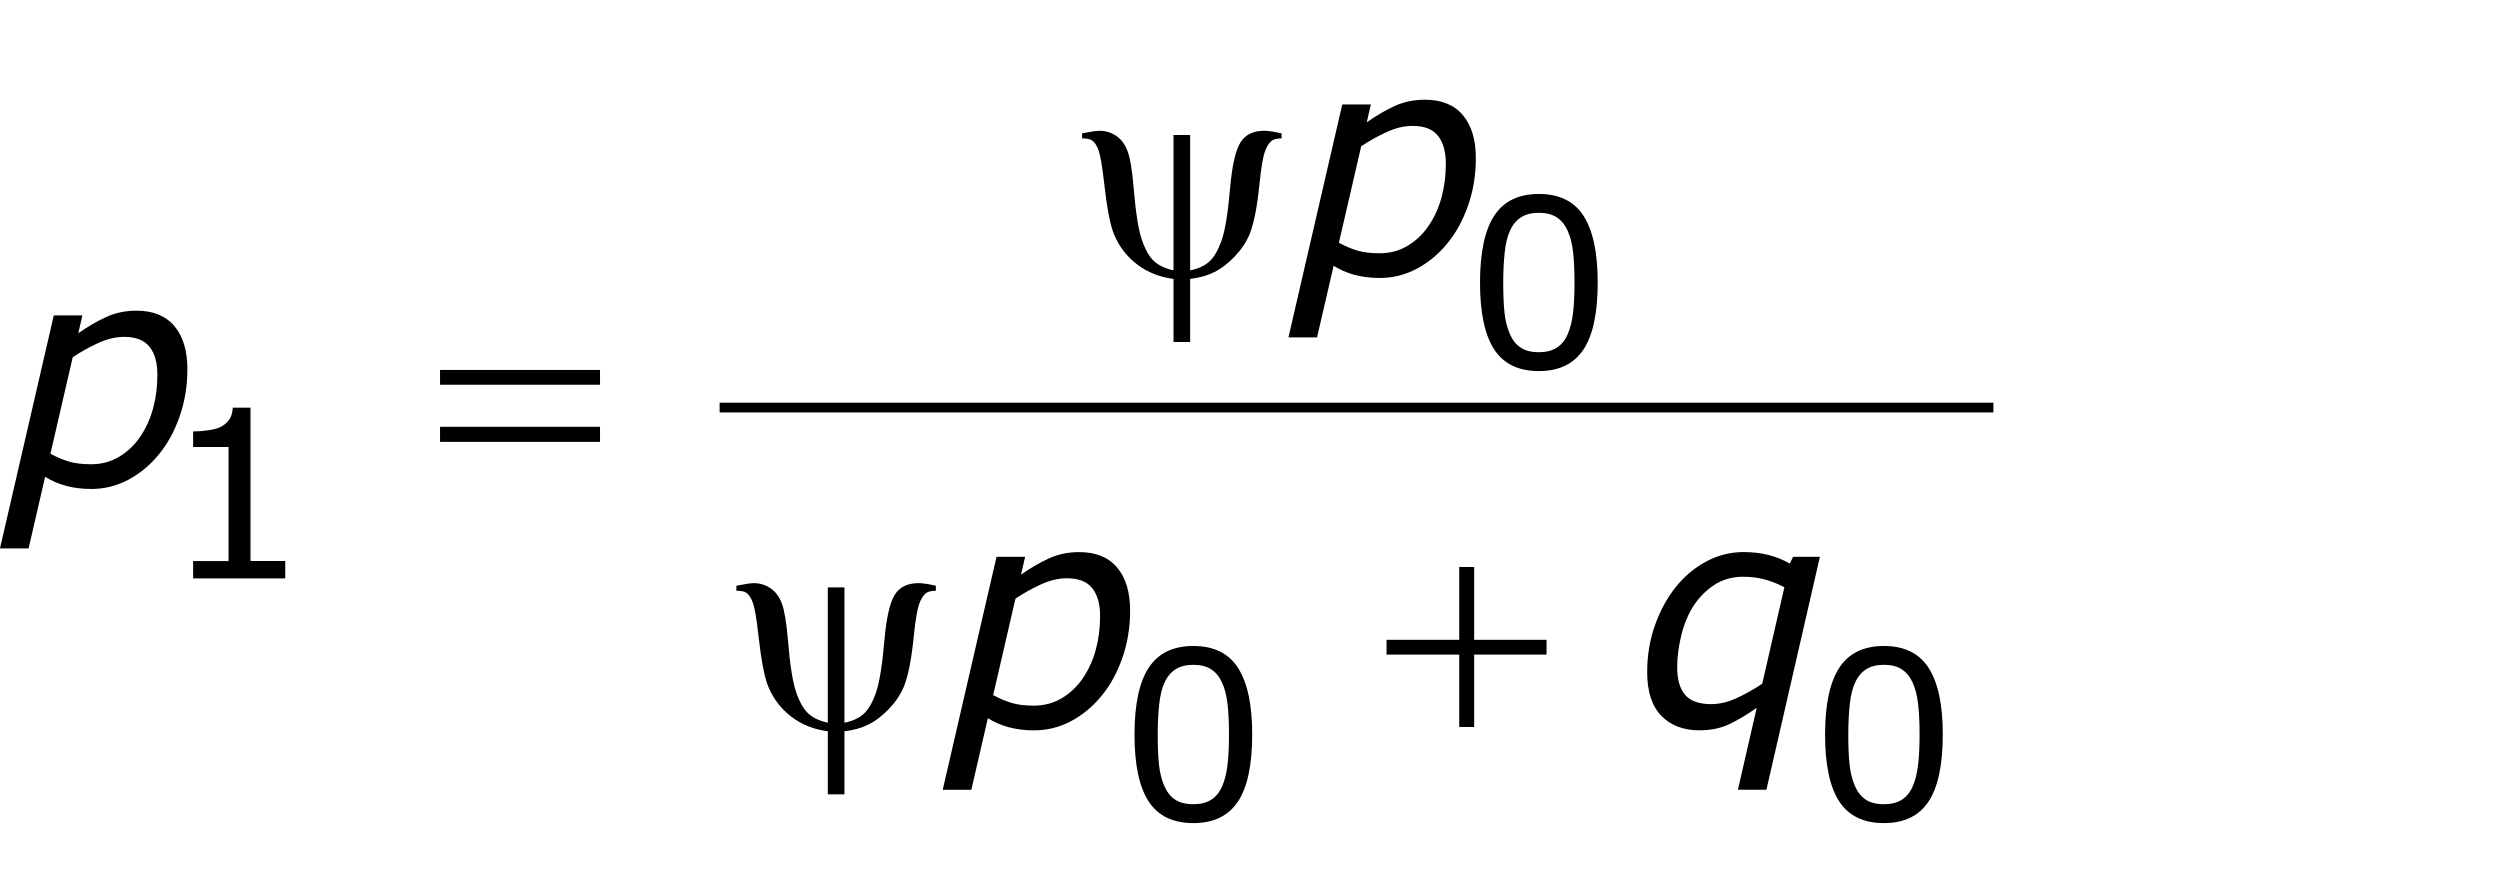
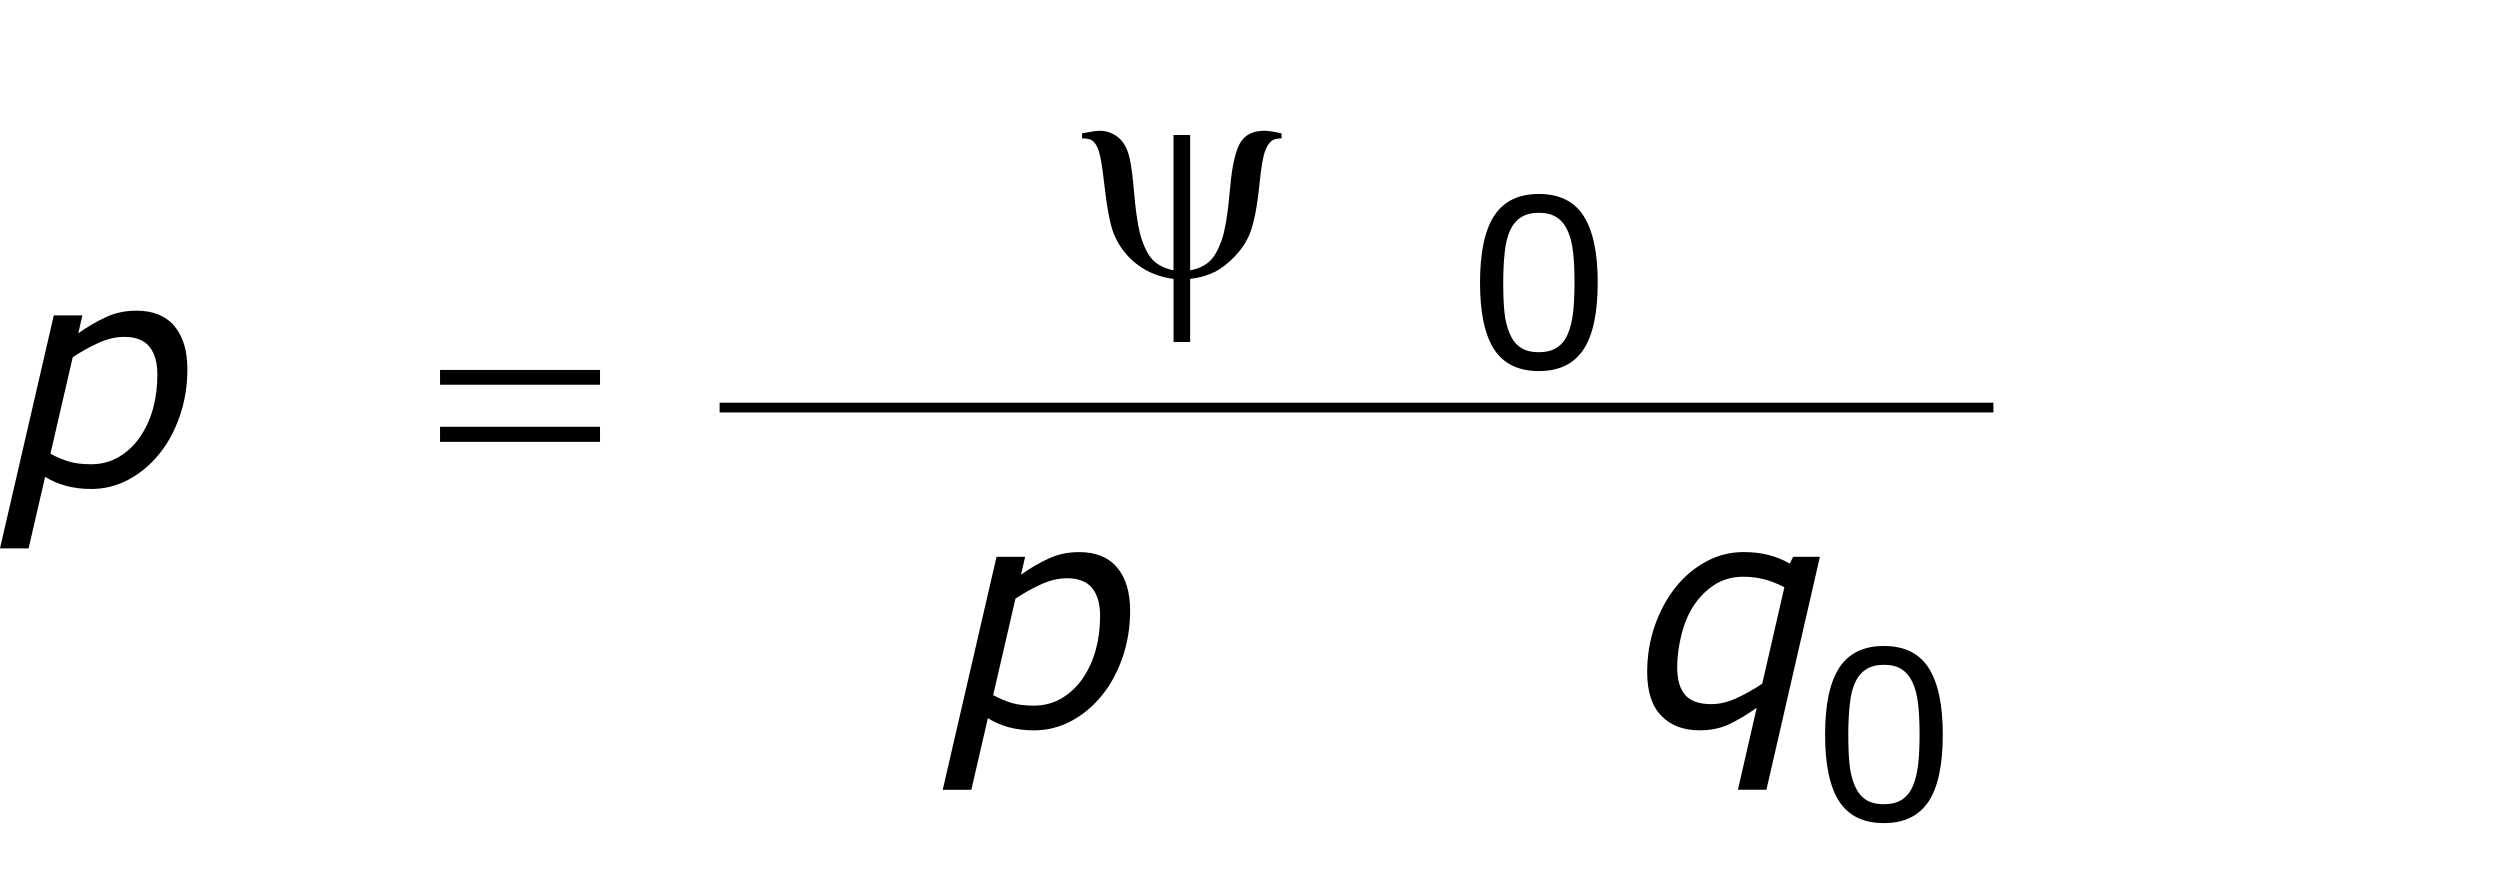
<svg xmlns="http://www.w3.org/2000/svg" version="1.1" id="Layer_1" x="0px" y="0px" width="128.186px" height="45.661px" viewBox="0 0 128.186 45.661" enable-background="new 0 0 128.186 45.661" xml:space="preserve">
  <g>
    <line fill="none" stroke="#000000" stroke-width="0.5" stroke-miterlimit="10" x1="36.898" y1="20.898" x2="102.211" y2="20.898" />
    <g>
      <path d="M9.608,18.93c0,0.865-0.134,1.677-0.402,2.438c-0.268,0.761-0.624,1.406-1.066,1.938    c-0.448,0.547-0.968,0.978-1.562,1.293s-1.226,0.473-1.897,0.473c-0.469,0-0.899-0.054-1.293-0.16    c-0.393-0.106-0.751-0.262-1.074-0.464l-0.848,3.671h-1.467L2.758,16.172h1.467l-0.211,0.915    c0.484-0.339,0.961-0.616,1.43-0.833c0.469-0.216,0.987-0.324,1.555-0.324    c0.849,0,1.497,0.263,1.942,0.789C9.386,17.245,9.608,17.982,9.608,18.93z M8.069,19.211    c0-0.62-0.135-1.098-0.406-1.434c-0.271-0.336-0.703-0.504-1.296-0.504    c-0.432,0-0.879,0.107-1.342,0.32c-0.463,0.214-0.896,0.455-1.296,0.725l-1.143,4.947    c0.338,0.183,0.661,0.317,0.968,0.406s0.679,0.133,1.117,0.133c0.536,0,1.02-0.13,1.449-0.391    c0.43-0.261,0.785-0.599,1.066-1.016c0.297-0.438,0.519-0.924,0.664-1.461    C7.996,20.401,8.069,19.826,8.069,19.211z" />
    </g>
    <g>
-       <path d="M75.673,8.111c0,0.865-0.134,1.677-0.402,2.438c-0.268,0.761-0.623,1.406-1.066,1.938    c-0.447,0.547-0.968,0.978-1.562,1.293s-1.226,0.473-1.897,0.473c-0.469,0-0.899-0.054-1.293-0.16    c-0.393-0.106-0.751-0.262-1.073-0.464l-0.849,3.671h-1.467l2.76-11.945h1.467l-0.212,0.915    c0.484-0.339,0.961-0.616,1.43-0.833c0.469-0.216,0.987-0.324,1.556-0.324    c0.849,0,1.496,0.263,1.941,0.789C75.45,6.427,75.673,7.164,75.673,8.111z M74.134,8.393    c0-0.62-0.136-1.098-0.406-1.434s-0.702-0.504-1.295-0.504c-0.433,0-0.88,0.107-1.343,0.32    C70.626,6.989,70.194,7.23,69.794,7.5l-1.143,4.948c0.338,0.182,0.661,0.317,0.969,0.406    c0.307,0.089,0.679,0.133,1.116,0.133c0.536,0,1.02-0.13,1.449-0.391    c0.429-0.26,0.784-0.599,1.065-1.016c0.297-0.438,0.519-0.924,0.664-1.461    C74.061,9.583,74.134,9.007,74.134,8.393z" />
-     </g>
+       </g>
    <g>
      <path d="M57.946,31.307c0,0.864-0.134,1.677-0.402,2.438c-0.268,0.761-0.623,1.406-1.066,1.938    c-0.447,0.547-0.968,0.978-1.562,1.293s-1.226,0.473-1.897,0.473c-0.469,0-0.899-0.054-1.293-0.16    c-0.393-0.106-0.751-0.262-1.074-0.464l-0.848,3.671h-1.467l2.759-11.945h1.467l-0.212,0.914    c0.484-0.338,0.961-0.616,1.43-0.832s0.987-0.324,1.556-0.324c0.849,0,1.496,0.263,1.941,0.789    S57.946,30.358,57.946,31.307z M56.407,31.588c0-0.62-0.136-1.098-0.406-1.434    s-0.702-0.504-1.295-0.504c-0.433,0-0.88,0.106-1.343,0.32c-0.464,0.214-0.896,0.455-1.296,0.725    l-1.143,4.947c0.338,0.183,0.661,0.317,0.969,0.406c0.307,0.089,0.679,0.133,1.116,0.133    c0.536,0,1.02-0.13,1.449-0.391c0.429-0.261,0.784-0.599,1.065-1.016    c0.297-0.438,0.519-0.925,0.664-1.461S56.407,32.202,56.407,31.588z" />
      <path d="M93.315,28.549l-2.743,11.945h-1.462l0.965-4.203c-0.495,0.349-0.964,0.629-1.406,0.84    s-0.953,0.316-1.531,0.316c-0.823,0-1.476-0.249-1.957-0.746s-0.723-1.243-0.723-2.238    c0-0.839,0.13-1.632,0.391-2.379c0.26-0.747,0.613-1.402,1.061-1.965    c0.442-0.558,0.965-0.999,1.568-1.324s1.243-0.488,1.92-0.488c0.463,0,0.889,0.05,1.279,0.148    c0.39,0.099,0.754,0.247,1.092,0.443l0.173-0.35H93.315z M91.493,30.111    c-0.35-0.182-0.691-0.317-1.027-0.406c-0.335-0.088-0.693-0.133-1.073-0.133    c-0.557,0-1.046,0.135-1.468,0.402c-0.421,0.27-0.777,0.622-1.069,1.061    c-0.275,0.412-0.487,0.908-0.636,1.49c-0.148,0.581-0.223,1.143-0.223,1.686    c0,0.636,0.137,1.11,0.41,1.424c0.273,0.312,0.718,0.469,1.332,0.469    c0.438,0,0.887-0.109,1.348-0.328c0.461-0.22,0.885-0.459,1.271-0.721L91.493,30.111z" />
    </g>
    <g>
-       <path d="M14.626,29.658H9.903v-0.891h1.816v-5.848H9.903v-0.797c0.246,0,0.51-0.021,0.791-0.062    s0.494-0.101,0.639-0.179c0.18-0.098,0.321-0.222,0.425-0.372s0.163-0.353,0.179-0.606h0.908    v7.863h1.781V29.658z" />
-     </g>
+       </g>
    <g>
      <path d="M81.922,14.48c0,1.566-0.245,2.716-0.735,3.448s-1.251,1.099-2.282,1.099    c-1.047,0-1.812-0.371-2.294-1.113s-0.724-1.883-0.724-3.422c0-1.551,0.244-2.696,0.732-3.437    s1.25-1.11,2.285-1.11c1.047,0,1.812,0.376,2.294,1.128S81.922,12.961,81.922,14.48z     M80.381,17.141c0.137-0.316,0.229-0.688,0.278-1.116s0.073-0.942,0.073-1.544    c0-0.594-0.024-1.109-0.073-1.547S80.516,12.125,80.375,11.82c-0.137-0.301-0.323-0.527-0.56-0.68    s-0.54-0.229-0.911-0.229c-0.367,0-0.671,0.076-0.911,0.229s-0.431,0.383-0.571,0.691    c-0.133,0.289-0.224,0.666-0.272,1.131s-0.073,0.975-0.073,1.529c0,0.609,0.021,1.119,0.064,1.529    s0.135,0.777,0.275,1.102c0.129,0.305,0.312,0.537,0.548,0.697s0.55,0.24,0.94,0.24    c0.367,0,0.672-0.076,0.914-0.229S80.248,17.449,80.381,17.141z" />
    </g>
    <g>
-       <path d="M64.206,37.657c0,1.566-0.245,2.716-0.735,3.448s-1.251,1.099-2.282,1.099    c-1.047,0-1.812-0.371-2.294-1.113s-0.724-1.883-0.724-3.422c0-1.551,0.244-2.696,0.732-3.437    s1.25-1.11,2.285-1.11c1.047,0,1.812,0.376,2.294,1.128S64.206,36.138,64.206,37.657z     M62.665,40.317c0.137-0.316,0.229-0.688,0.278-1.116s0.073-0.942,0.073-1.544    c0-0.594-0.024-1.109-0.073-1.547s-0.144-0.809-0.284-1.113c-0.137-0.301-0.323-0.527-0.56-0.68    s-0.54-0.229-0.911-0.229c-0.367,0-0.671,0.076-0.911,0.229s-0.431,0.383-0.571,0.691    c-0.133,0.289-0.224,0.666-0.272,1.131s-0.073,0.975-0.073,1.529c0,0.609,0.021,1.119,0.064,1.529    s0.135,0.777,0.275,1.102c0.129,0.305,0.312,0.537,0.548,0.697s0.55,0.24,0.94,0.24    c0.367,0,0.672-0.076,0.914-0.229S62.532,40.626,62.665,40.317z" />
      <path d="M99.615,37.657c0,1.566-0.245,2.716-0.735,3.448s-1.251,1.099-2.282,1.099    c-1.047,0-1.812-0.371-2.294-1.113s-0.724-1.883-0.724-3.422c0-1.551,0.244-2.696,0.732-3.437    s1.25-1.11,2.285-1.11c1.047,0,1.812,0.376,2.294,1.128S99.615,36.138,99.615,37.657z     M98.074,40.317c0.137-0.316,0.229-0.688,0.278-1.116s0.073-0.942,0.073-1.544    c0-0.594-0.024-1.109-0.073-1.547s-0.144-0.809-0.284-1.113c-0.137-0.301-0.323-0.527-0.56-0.68    s-0.54-0.229-0.911-0.229c-0.367,0-0.671,0.076-0.911,0.229s-0.431,0.383-0.571,0.691    c-0.133,0.289-0.224,0.666-0.272,1.131s-0.073,0.975-0.073,1.529c0,0.609,0.021,1.119,0.064,1.529    s0.135,0.777,0.275,1.102c0.129,0.305,0.312,0.537,0.548,0.697s0.55,0.24,0.94,0.24    c0.367,0,0.672-0.076,0.914-0.229S97.941,40.626,98.074,40.317z" />
    </g>
    <g>
      <path d="M22.563,18.969h8.203v0.758h-8.203V18.969z M22.563,21.883h8.203v0.773h-8.203V21.883z" />
    </g>
    <g>
-       <path d="M74.821,29.072h0.766v3.734h3.711v0.758h-3.711v3.711h-0.766v-3.711h-3.727v-0.758h3.727    V29.072z" />
-     </g>
+       </g>
    <g>
      <path d="M61.024,6.924v6.938c0.401-0.078,0.724-0.224,0.969-0.438    c0.245-0.213,0.458-0.575,0.641-1.086c0.183-0.51,0.331-1.43,0.445-2.758    c0.099-1.099,0.271-1.853,0.516-2.262c0.245-0.409,0.656-0.613,1.234-0.613    c0.198,0,0.492,0.044,0.883,0.133V7.096c-0.224,0-0.391,0.039-0.5,0.117    c-0.151,0.115-0.273,0.312-0.367,0.594s-0.18,0.8-0.258,1.555    c-0.12,1.219-0.292,2.102-0.516,2.648c-0.167,0.401-0.419,0.78-0.758,1.137    c-0.339,0.357-0.688,0.625-1.051,0.805s-0.774,0.295-1.238,0.348v3.234h-0.852v-3.234    c-0.708-0.089-1.328-0.334-1.859-0.738c-0.531-0.403-0.927-0.915-1.188-1.535    c-0.198-0.469-0.37-1.362-0.516-2.68c-0.089-0.791-0.177-1.323-0.266-1.594    c-0.089-0.271-0.206-0.456-0.352-0.555c-0.094-0.067-0.263-0.102-0.508-0.102V6.838    c0.438-0.088,0.737-0.133,0.898-0.133c0.308,0,0.591,0.087,0.852,0.262    c0.261,0.175,0.456,0.439,0.586,0.793c0.13,0.354,0.231,0.964,0.305,1.828    c0.104,1.287,0.246,2.19,0.426,2.711c0.18,0.521,0.392,0.89,0.637,1.105    c0.245,0.216,0.573,0.369,0.984,0.457v-6.938H61.024z" />
    </g>
    <g>
-       <path d="M43.298,30.119v6.938c0.401-0.078,0.724-0.224,0.969-0.438    c0.245-0.214,0.458-0.575,0.641-1.086c0.182-0.511,0.331-1.43,0.445-2.758    c0.099-1.099,0.271-1.853,0.516-2.262c0.245-0.409,0.656-0.613,1.234-0.613    c0.198,0,0.492,0.044,0.883,0.133v0.258c-0.224,0-0.391,0.039-0.5,0.117    c-0.151,0.114-0.273,0.312-0.367,0.594s-0.18,0.8-0.258,1.555    c-0.12,1.219-0.292,2.102-0.516,2.648c-0.167,0.401-0.419,0.78-0.758,1.137    c-0.339,0.356-0.689,0.625-1.051,0.805c-0.362,0.18-0.775,0.296-1.238,0.348v3.234h-0.852v-3.234    c-0.709-0.089-1.328-0.335-1.859-0.738s-0.927-0.915-1.188-1.535    c-0.198-0.469-0.37-1.362-0.516-2.68c-0.089-0.792-0.177-1.323-0.266-1.594    c-0.089-0.271-0.206-0.456-0.352-0.555c-0.094-0.067-0.263-0.102-0.508-0.102V30.033    c0.438-0.089,0.737-0.133,0.898-0.133c0.307,0,0.591,0.087,0.852,0.262    c0.26,0.175,0.456,0.438,0.586,0.793c0.13,0.354,0.231,0.964,0.305,1.828    c0.104,1.286,0.246,2.19,0.426,2.711s0.392,0.89,0.637,1.105c0.245,0.216,0.573,0.368,0.984,0.457    v-6.938H43.298z" />
-     </g>
+       </g>
  </g>
</svg>